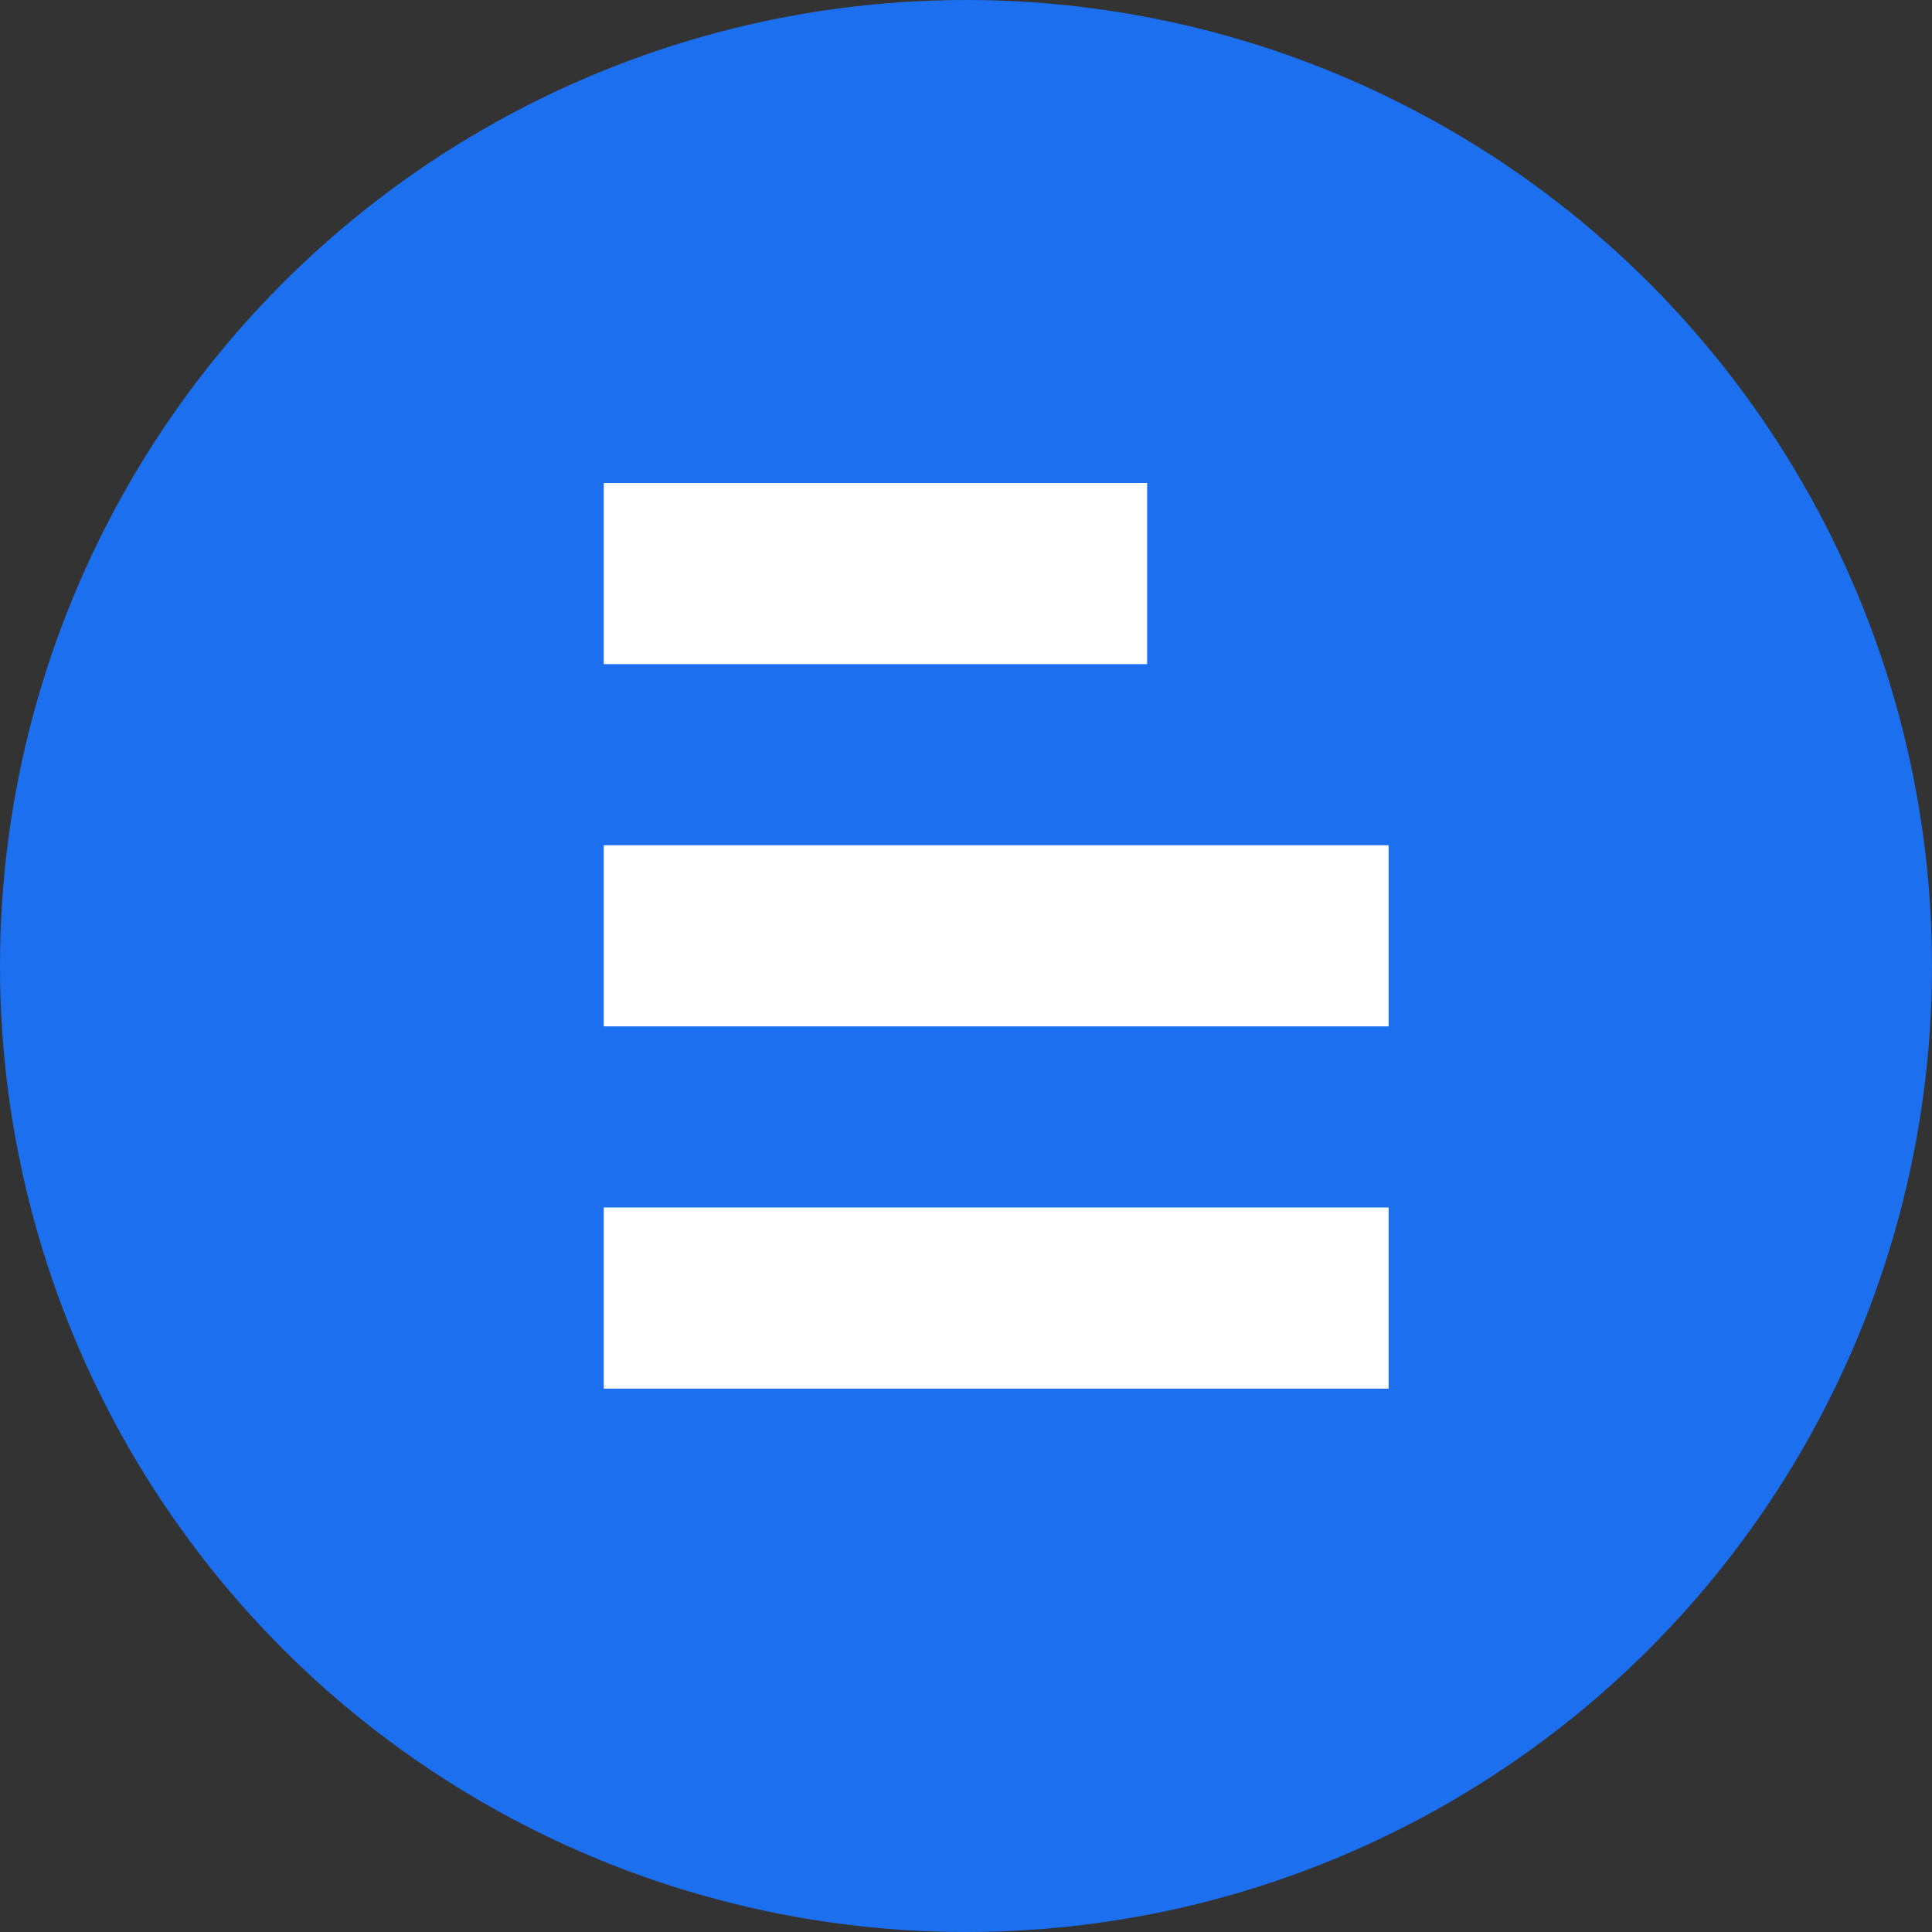
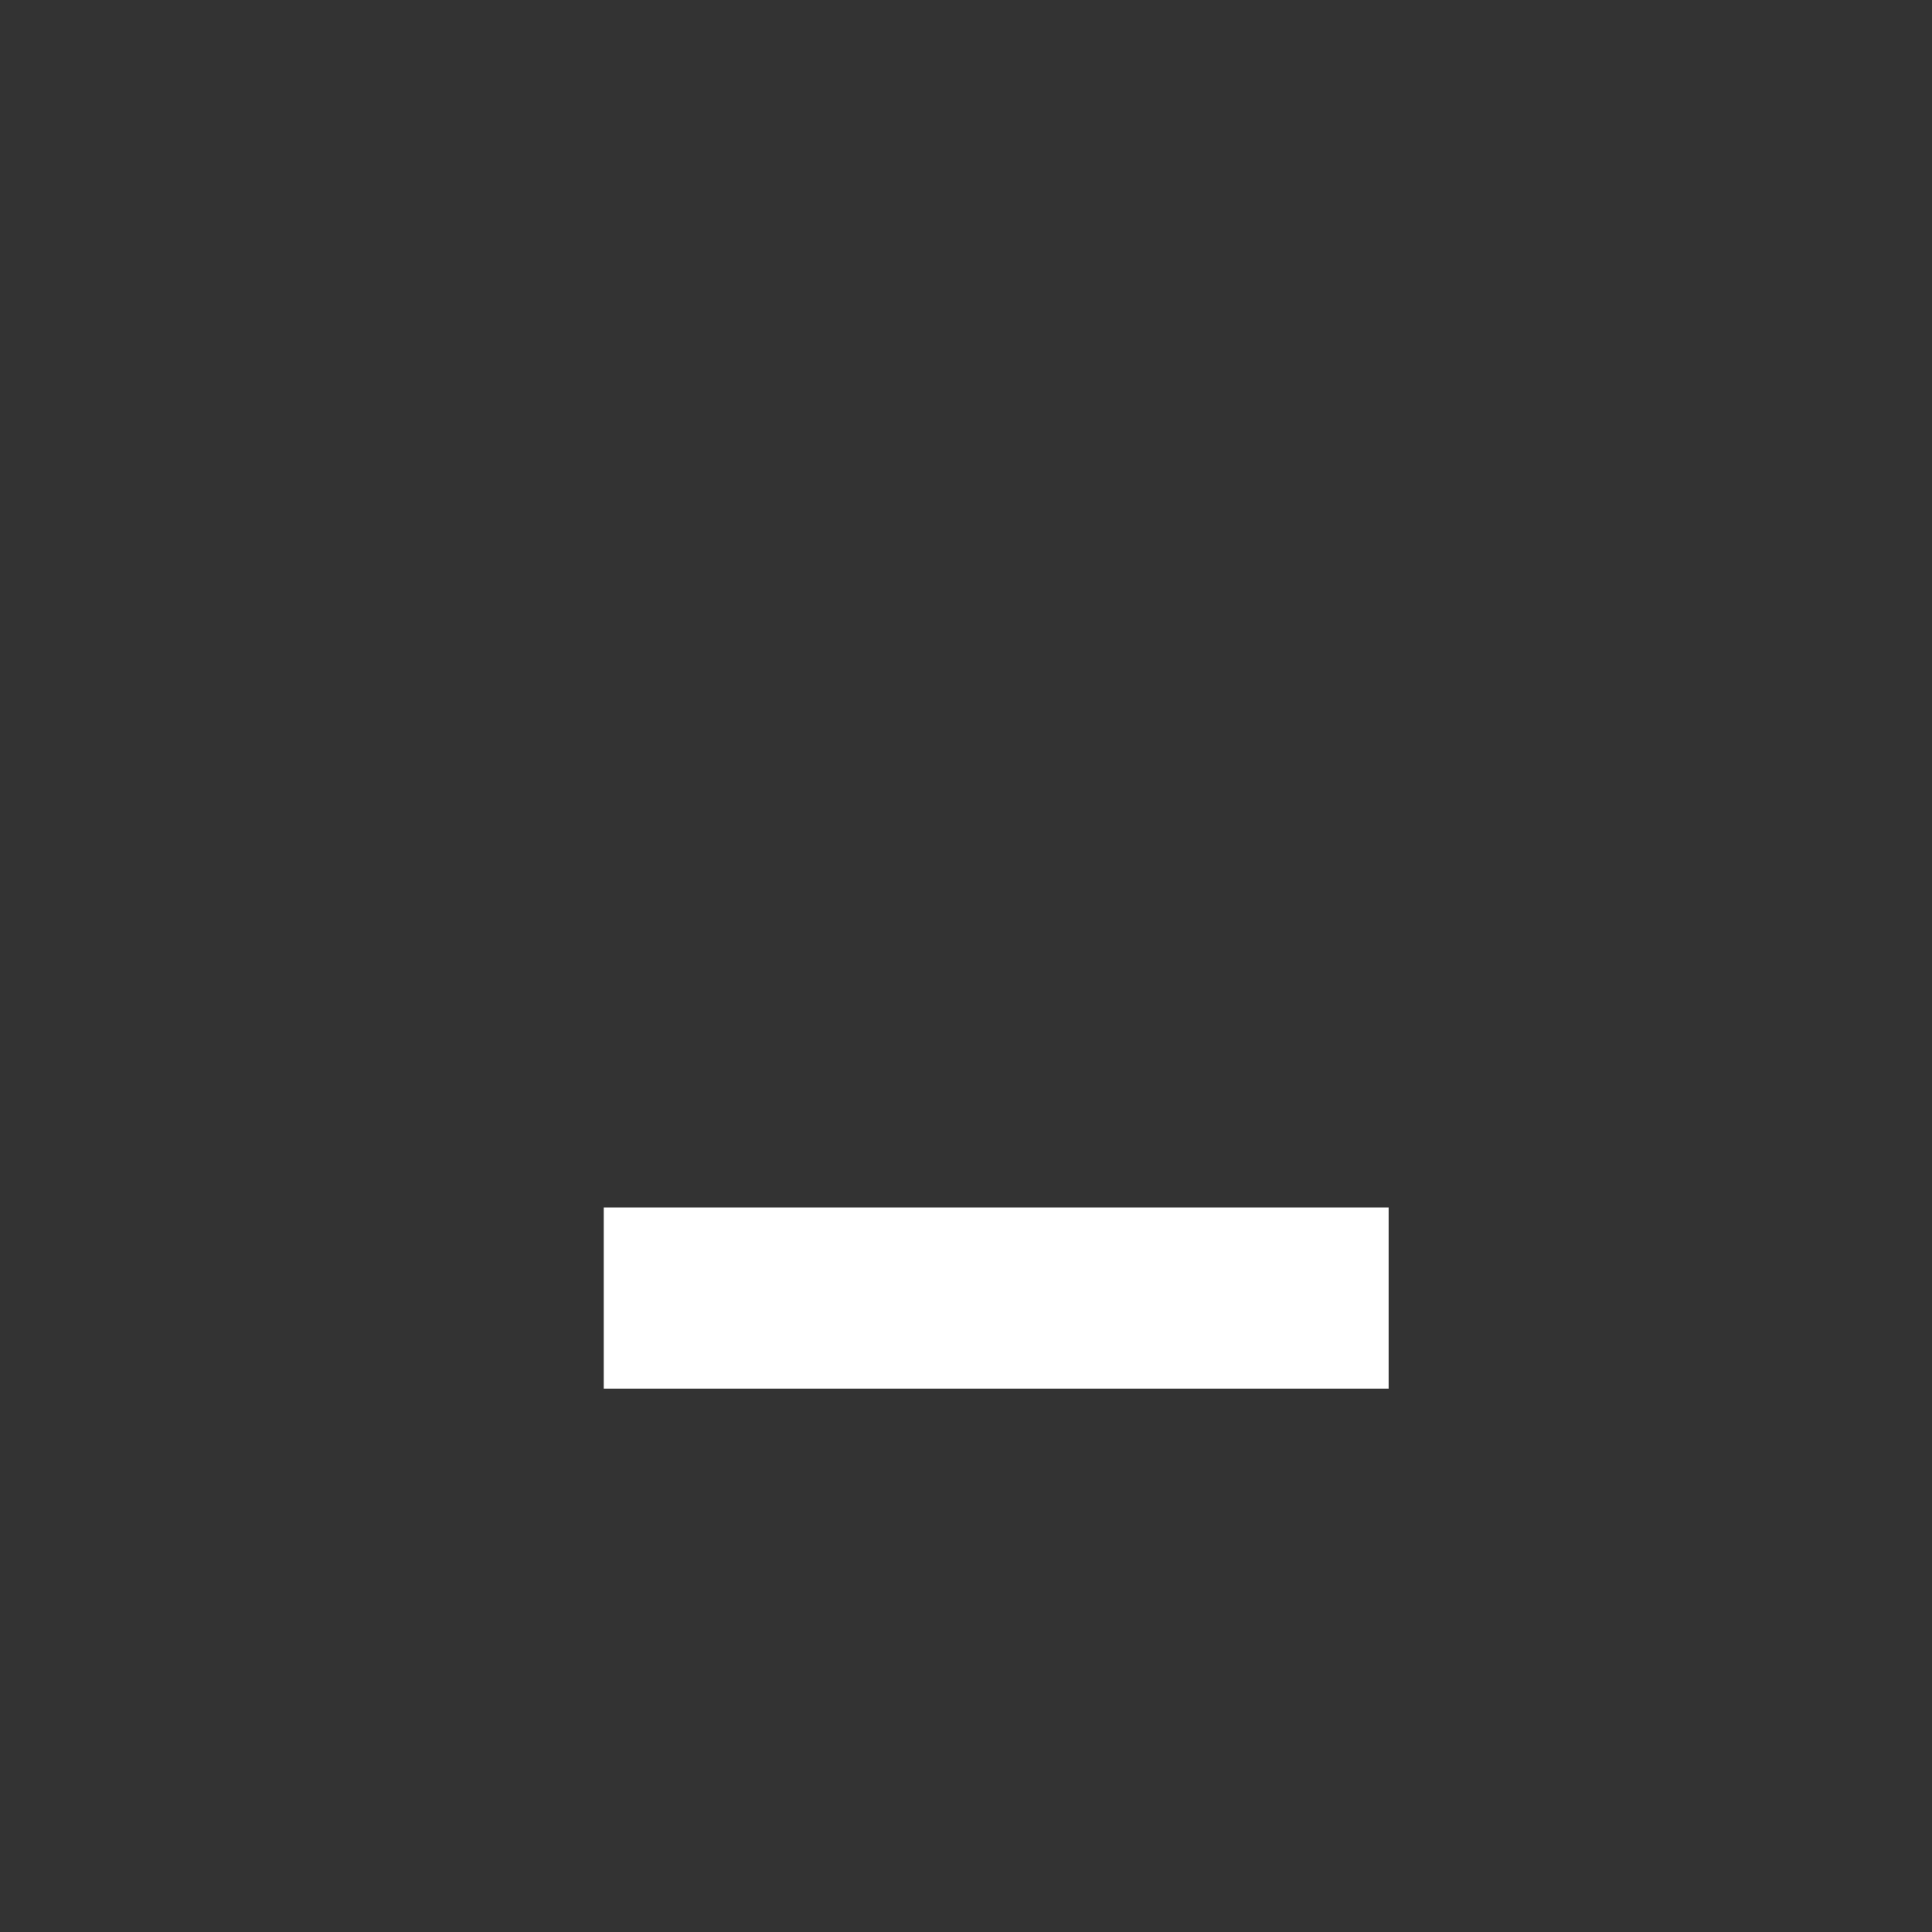
<svg xmlns="http://www.w3.org/2000/svg" version="1.1" x="0px" y="0px" width="32px" height="32px" viewBox="0 0 32 32" enable-background="new 0 0 32 32" xml:space="preserve">
  <rect x="0" y="0" width="32" height="32" fill="#333333" stroke="none" />
  <g id="Layer_1">
-     <circle fill="#1C6FEF" cx="16" cy="16" r="16" />
-   </g>
+     </g>
  <g id="Articles">
-     <rect x="10" y="8" fill="#FFFFFF" width="9" height="3" />
-     <rect x="10" y="14" fill="#FFFFFF" width="13" height="3" />
    <rect x="10" y="20" fill="#FFFFFF" width="13" height="3" />
  </g>
</svg>